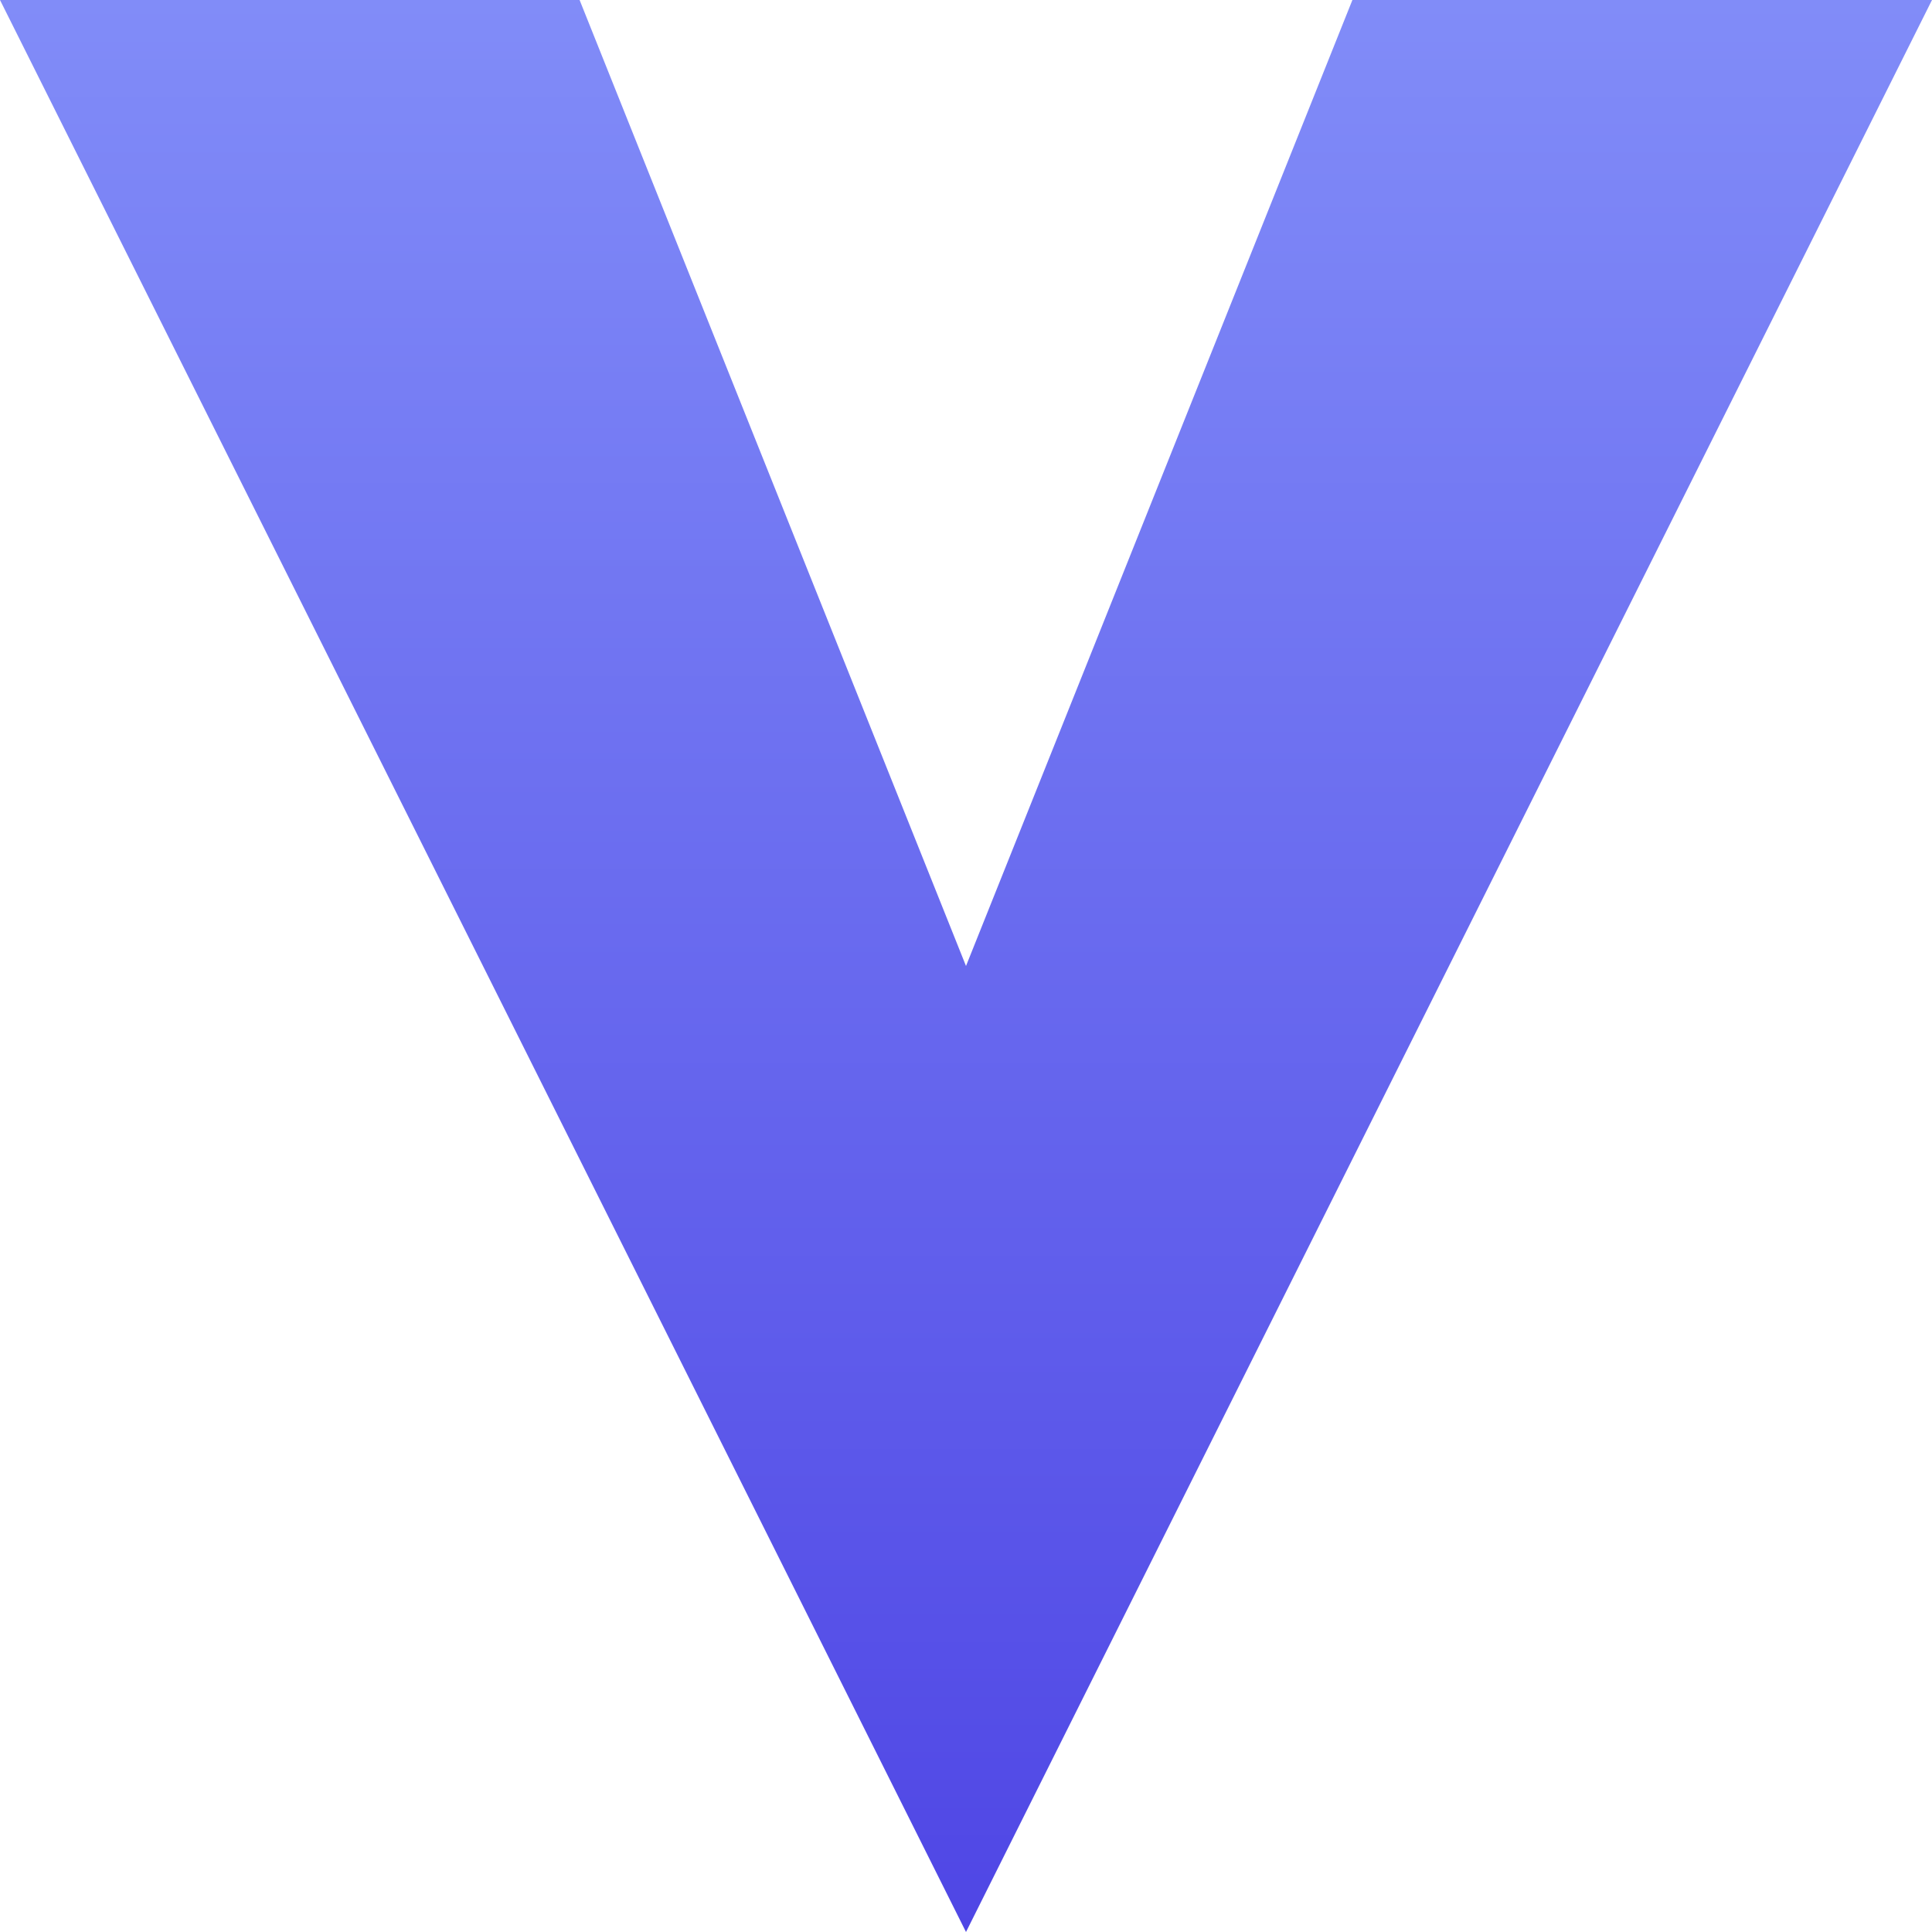
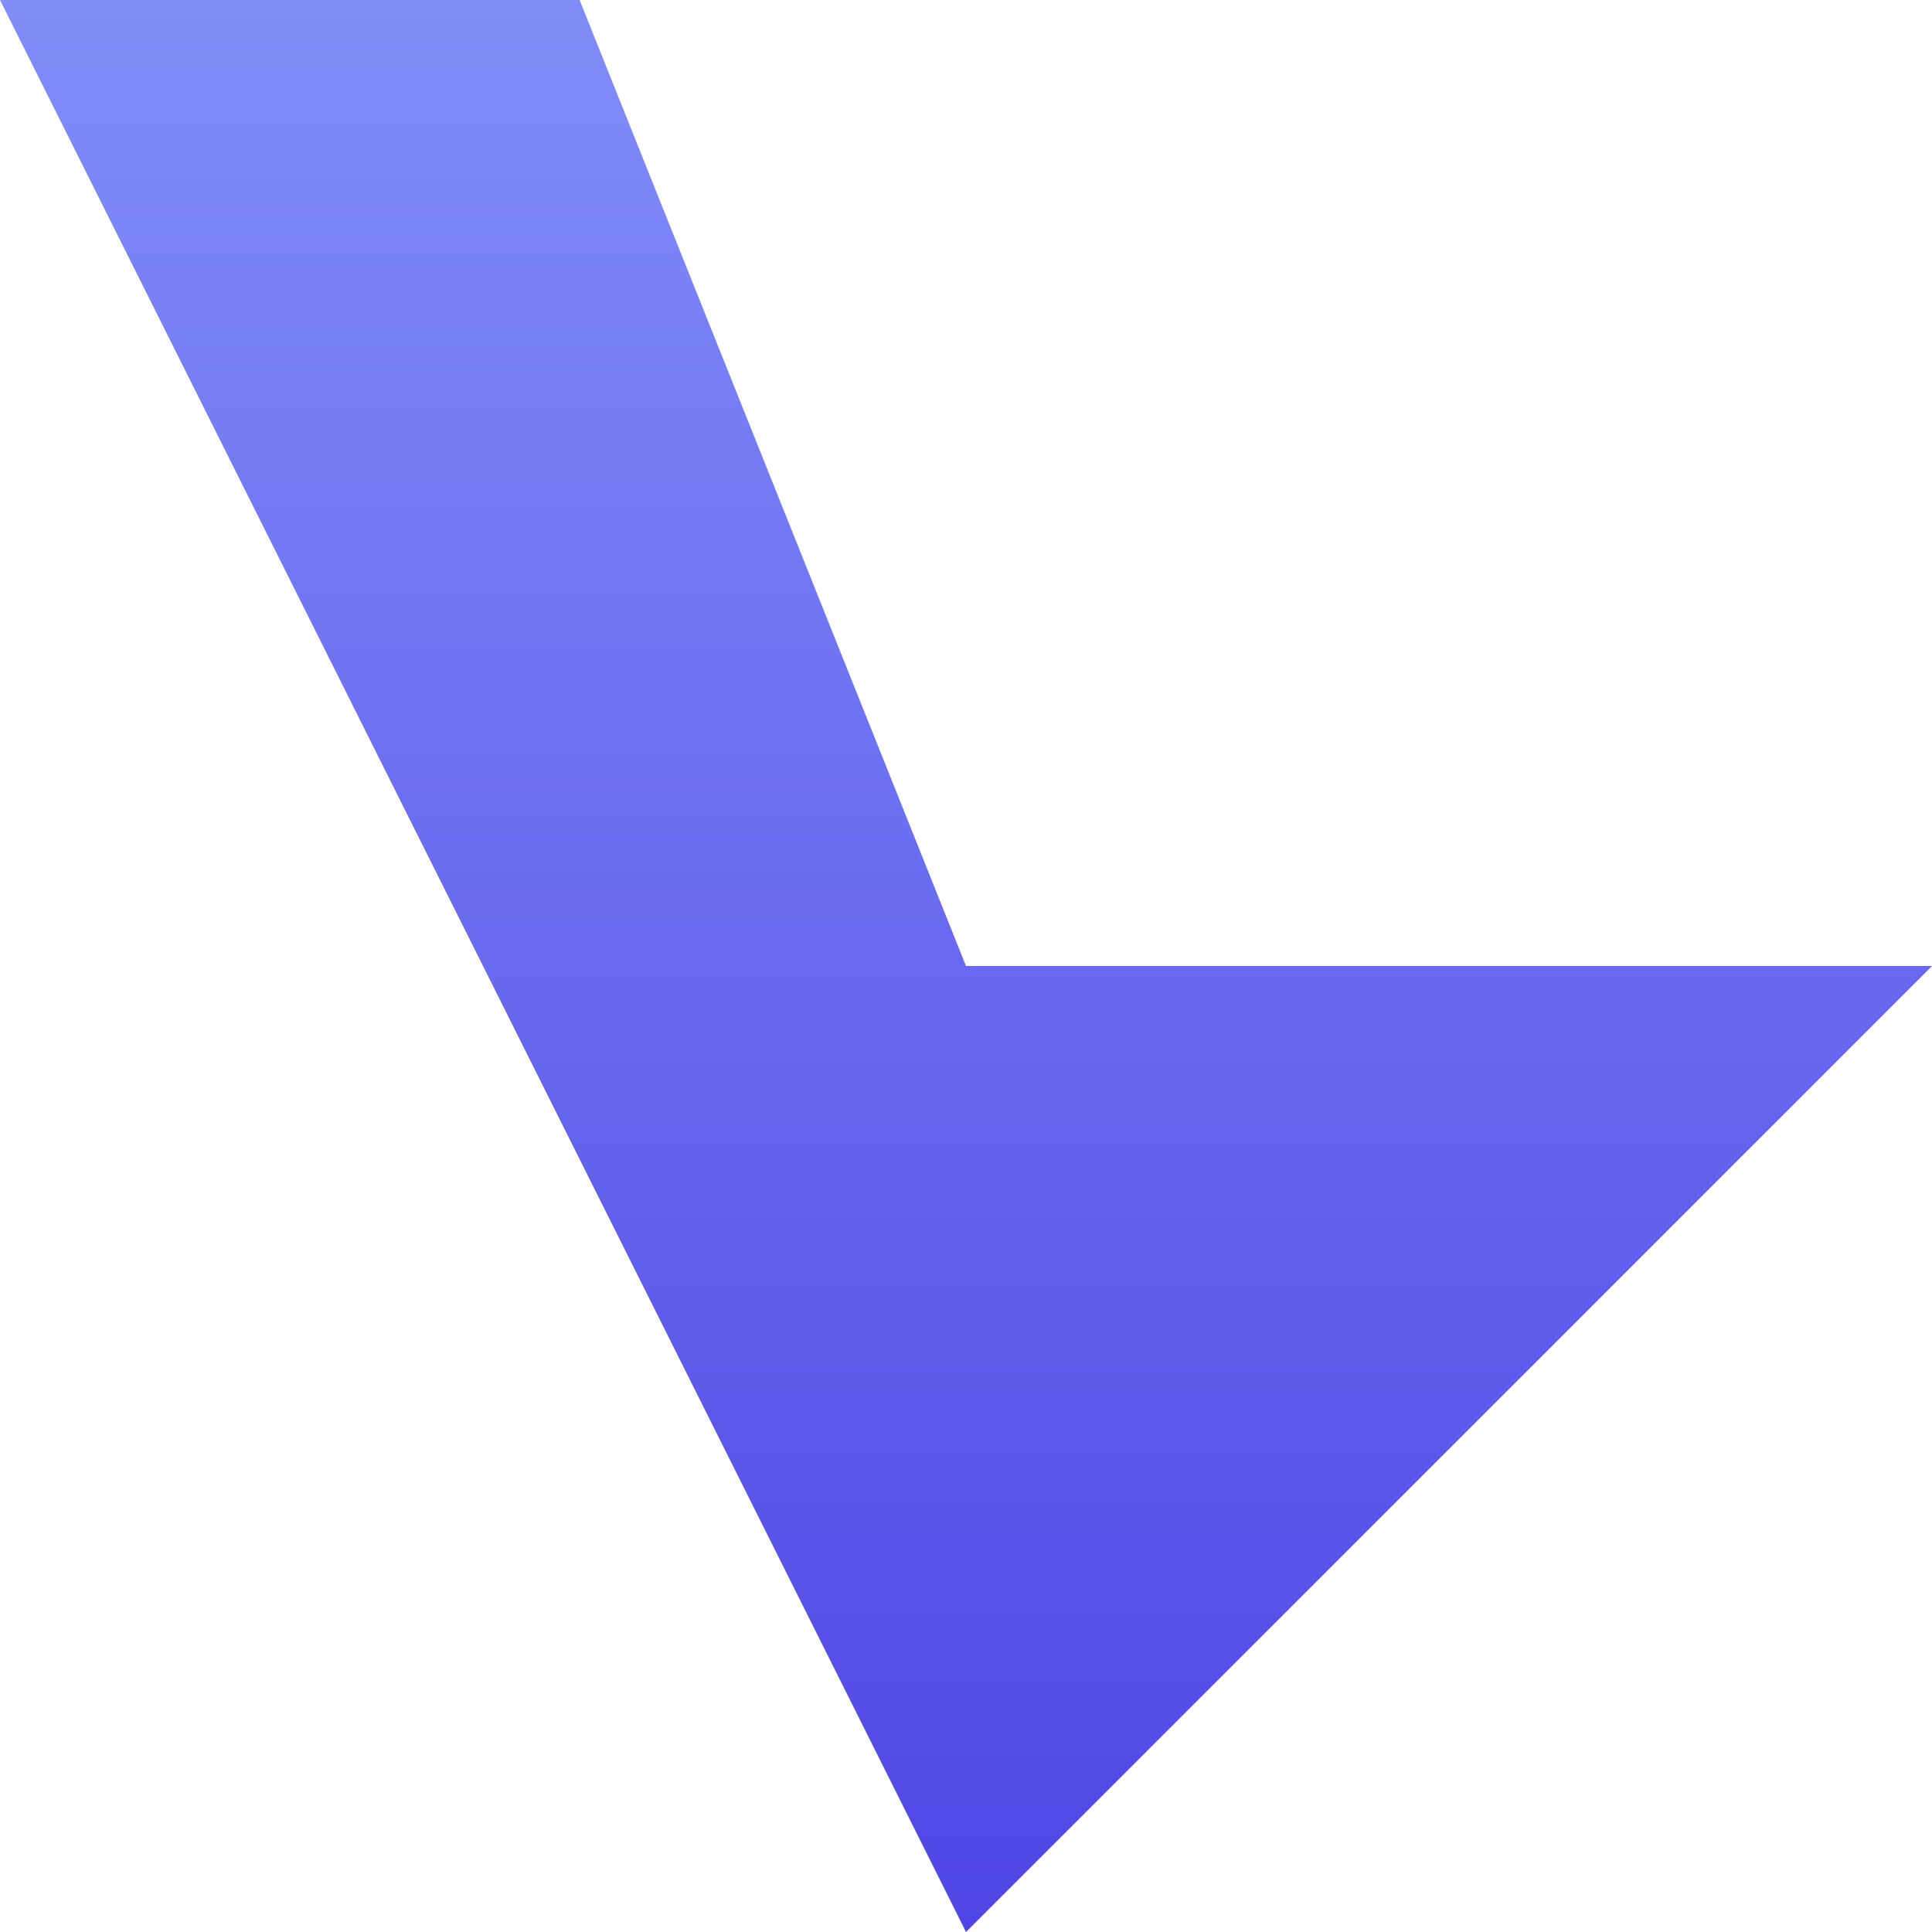
<svg xmlns="http://www.w3.org/2000/svg" width="32" height="32" viewBox="0 0 40 40" fill="none">
  <defs>
    <linearGradient id="vizu_gradient" x1="20" y1="0" x2="20" y2="40" gradientUnits="userSpaceOnUse">
      <stop offset="0" stop-color="#818CF8" />
      <stop offset="1" stop-color="#4F46E5" />
    </linearGradient>
  </defs>
-   <path d="M20 40L0 0H12L20 20L28 0H40L20 40Z" fill="url(#vizu_gradient)" />
+   <path d="M20 40L0 0H12L20 20H40L20 40Z" fill="url(#vizu_gradient)" />
</svg>